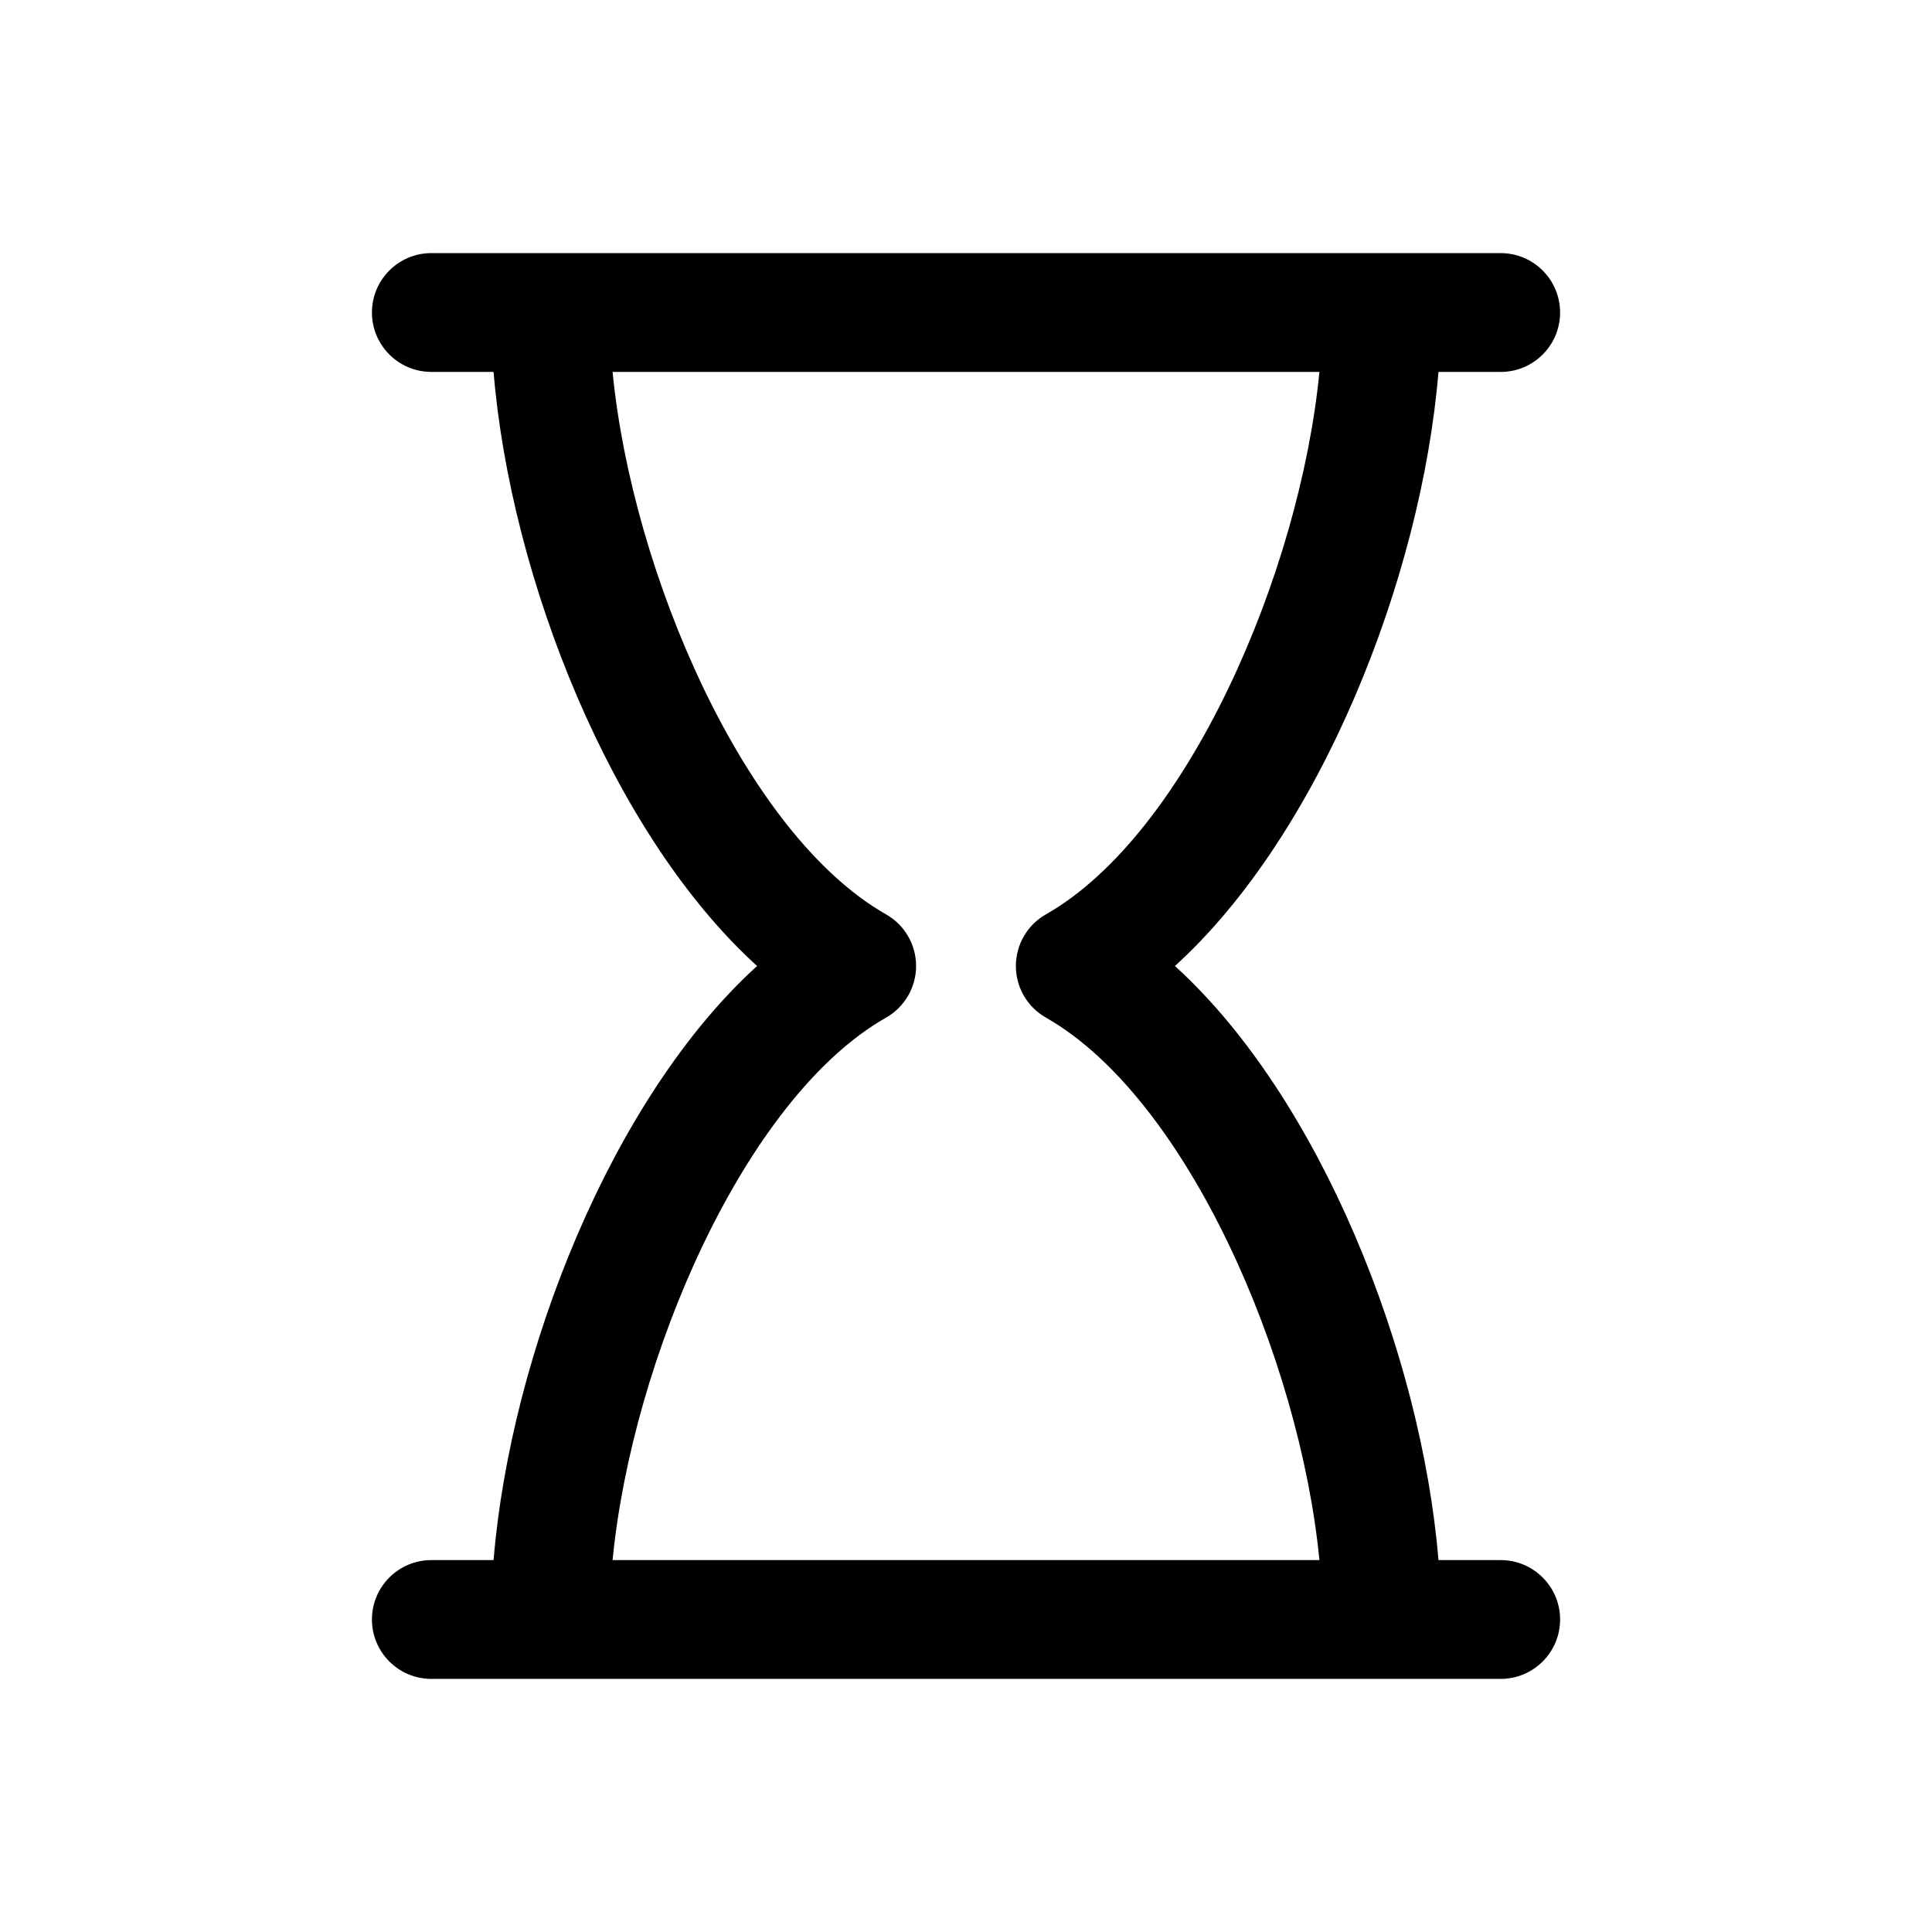
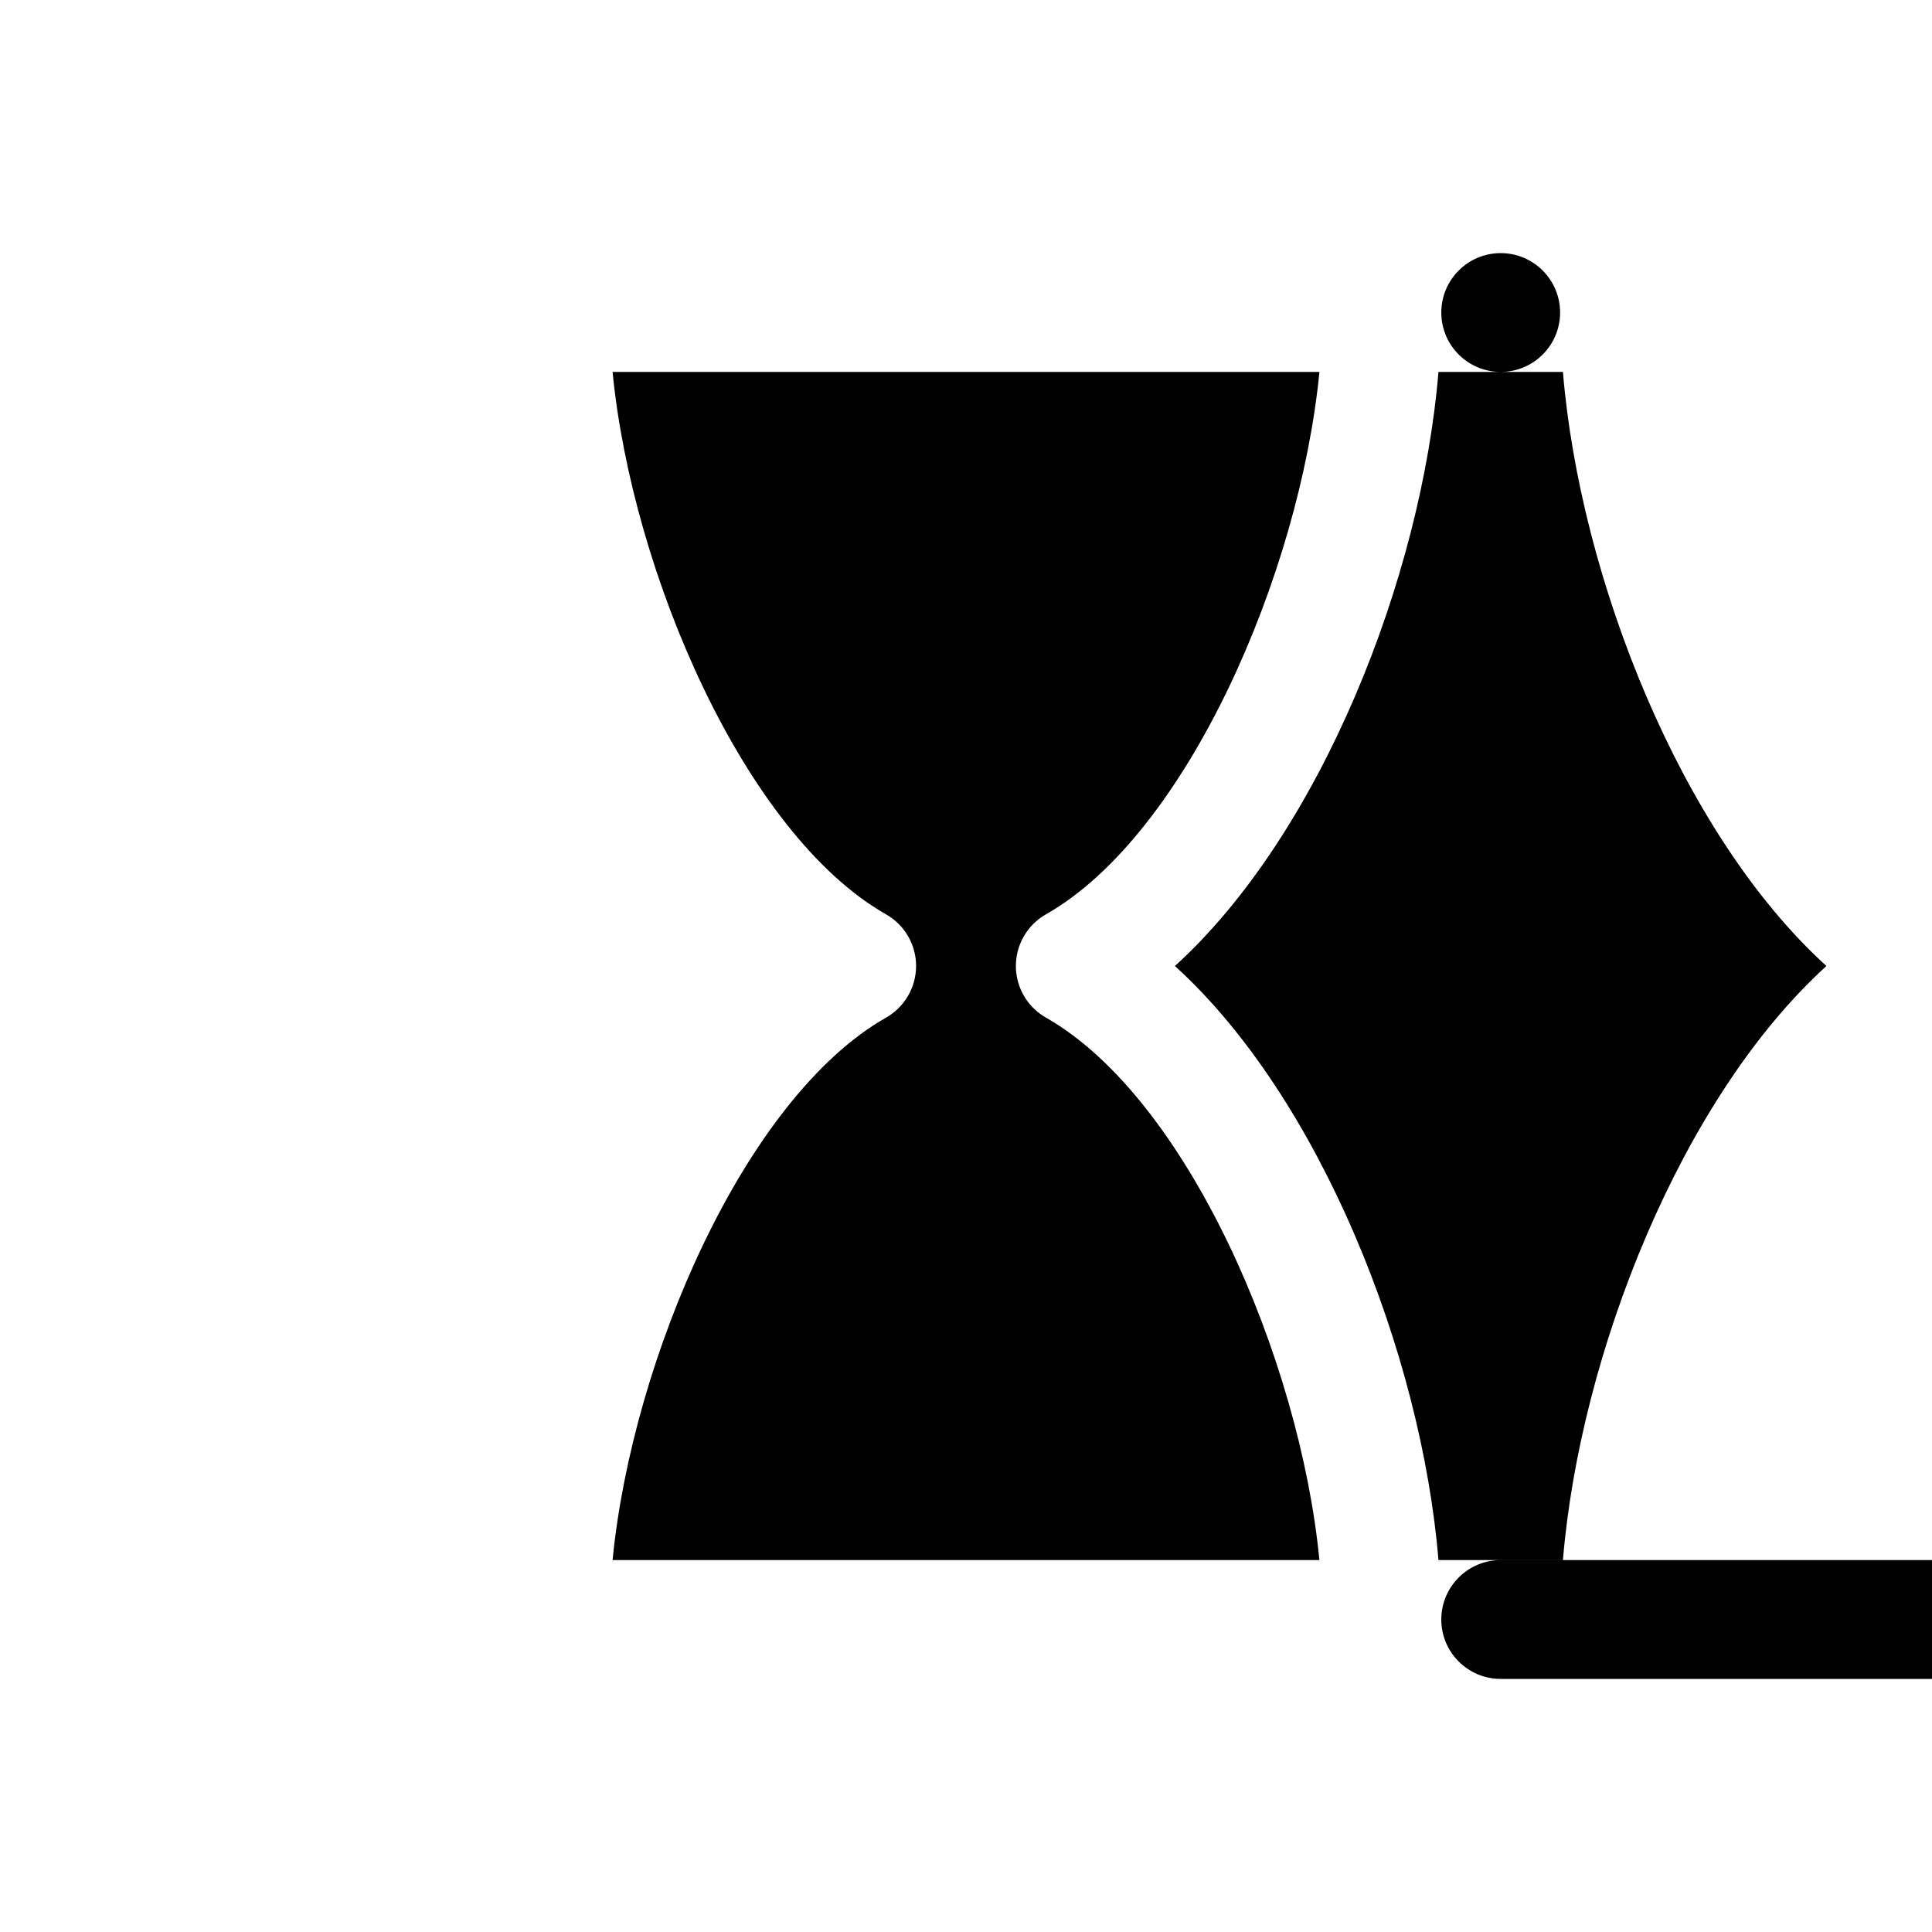
<svg xmlns="http://www.w3.org/2000/svg" fill="#000000" width="800px" height="800px" version="1.1" viewBox="144 144 512 512">
-   <path d="m541.7 557.44h-16.492c-4.504-54.516-31.242-122.38-69.84-157.44 38.598-35.07 65.336-102.93 69.84-157.44l16.492 0.004c8.691 0 15.742-7.055 15.742-15.742 0-8.691-7.055-15.742-15.742-15.742l-283.39-0.004c-8.691 0-15.742 7.055-15.742 15.742 0 8.691 7.055 15.742 15.742 15.742h16.492c4.504 54.516 31.234 122.38 69.832 157.44-38.59 35.062-65.328 102.93-69.832 157.44h-16.492c-8.691 0-15.742 7.055-15.742 15.742 0 8.691 7.055 15.742 15.742 15.742h283.39c8.691 0 15.742-7.055 15.742-15.742s-7.051-15.742-15.742-15.742zm-235.36 0c5.195-53.332 35.023-122.46 72.469-143.76 4.922-2.793 7.965-8.023 7.965-13.68 0-5.66-3.039-10.887-7.965-13.688-37.445-21.289-67.273-90.422-72.469-143.75h187.32c-5.195 53.332-35.023 122.46-72.477 143.75-4.93 2.793-7.965 8.031-7.965 13.688 0 5.66 3.047 10.887 7.965 13.68 37.457 21.293 67.281 90.418 72.477 143.76z" />
+   <path d="m541.7 557.44h-16.492c-4.504-54.516-31.242-122.38-69.84-157.44 38.598-35.07 65.336-102.93 69.84-157.44l16.492 0.004c8.691 0 15.742-7.055 15.742-15.742 0-8.691-7.055-15.742-15.742-15.742c-8.691 0-15.742 7.055-15.742 15.742 0 8.691 7.055 15.742 15.742 15.742h16.492c4.504 54.516 31.234 122.38 69.832 157.44-38.59 35.062-65.328 102.93-69.832 157.44h-16.492c-8.691 0-15.742 7.055-15.742 15.742 0 8.691 7.055 15.742 15.742 15.742h283.39c8.691 0 15.742-7.055 15.742-15.742s-7.051-15.742-15.742-15.742zm-235.36 0c5.195-53.332 35.023-122.46 72.469-143.76 4.922-2.793 7.965-8.023 7.965-13.68 0-5.66-3.039-10.887-7.965-13.688-37.445-21.289-67.273-90.422-72.469-143.75h187.32c-5.195 53.332-35.023 122.46-72.477 143.75-4.93 2.793-7.965 8.031-7.965 13.688 0 5.66 3.047 10.887 7.965 13.68 37.457 21.293 67.281 90.418 72.477 143.76z" />
</svg>